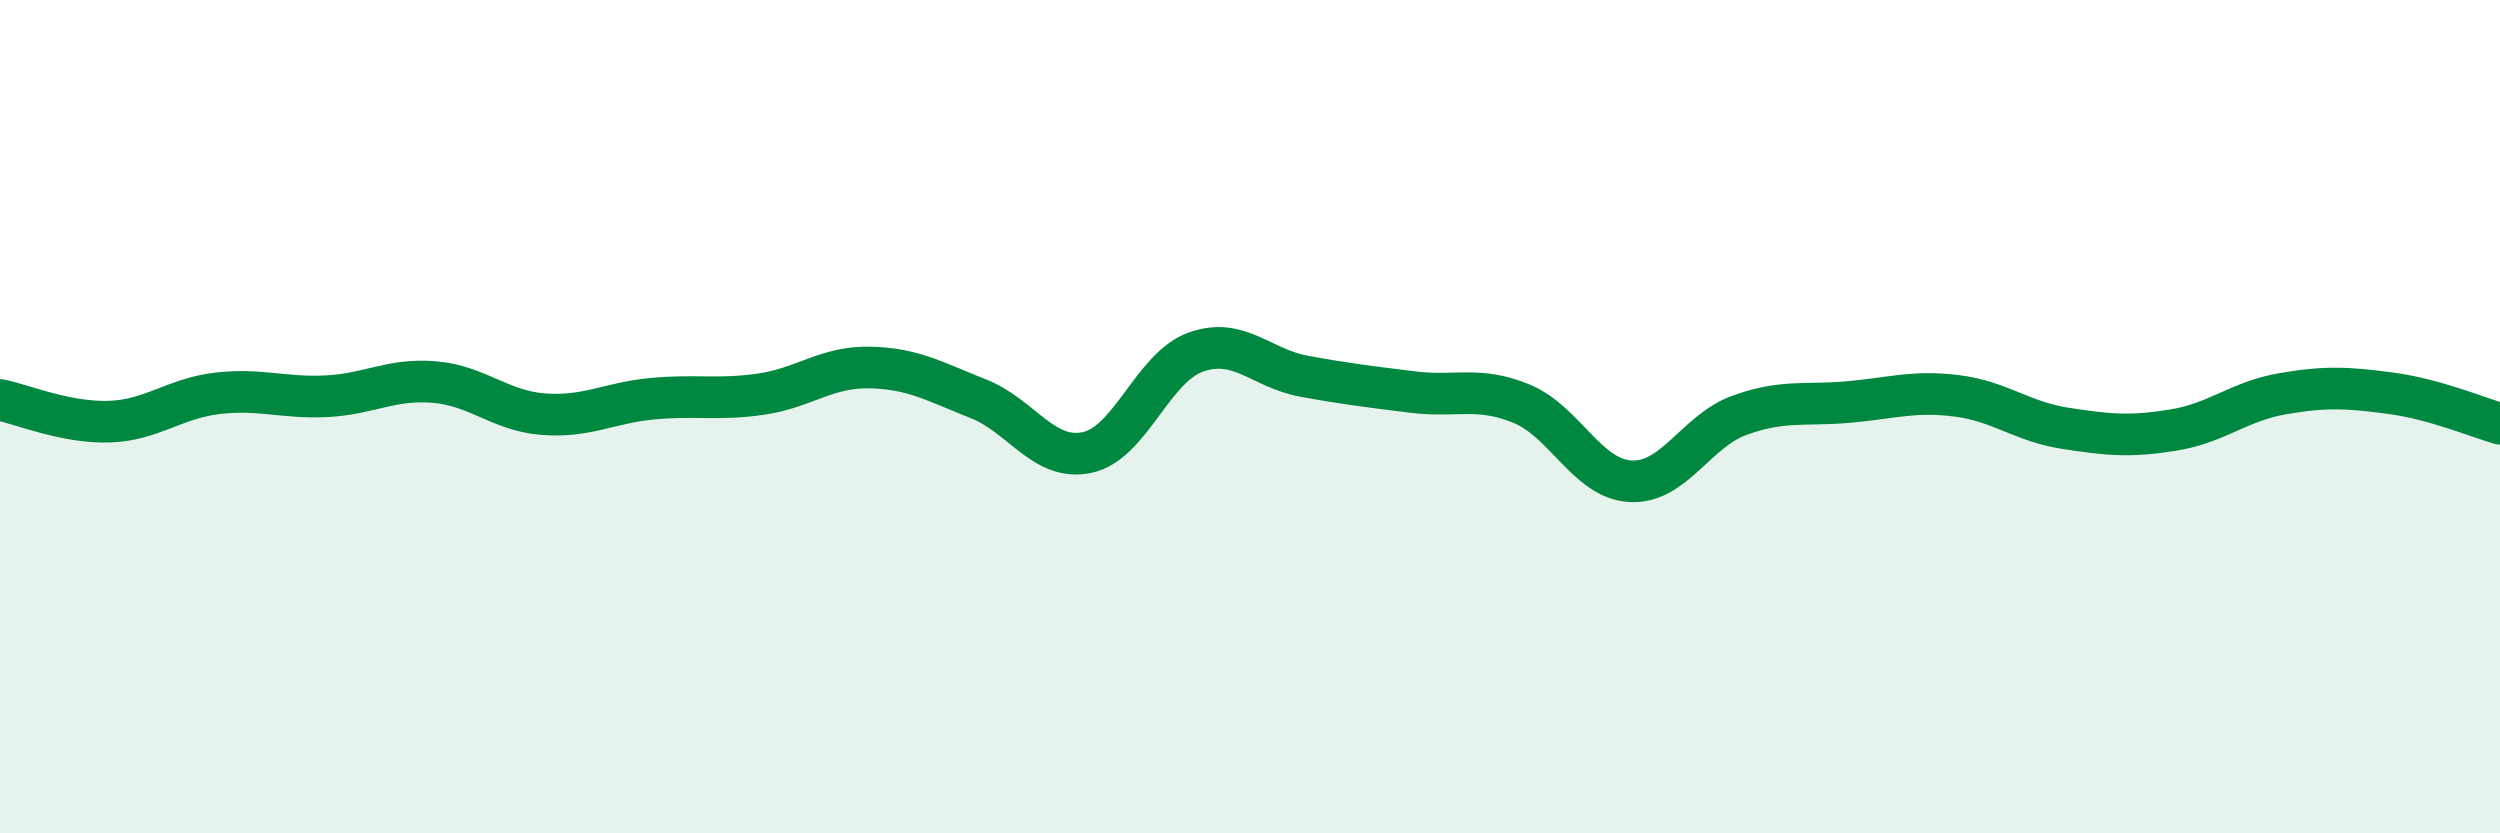
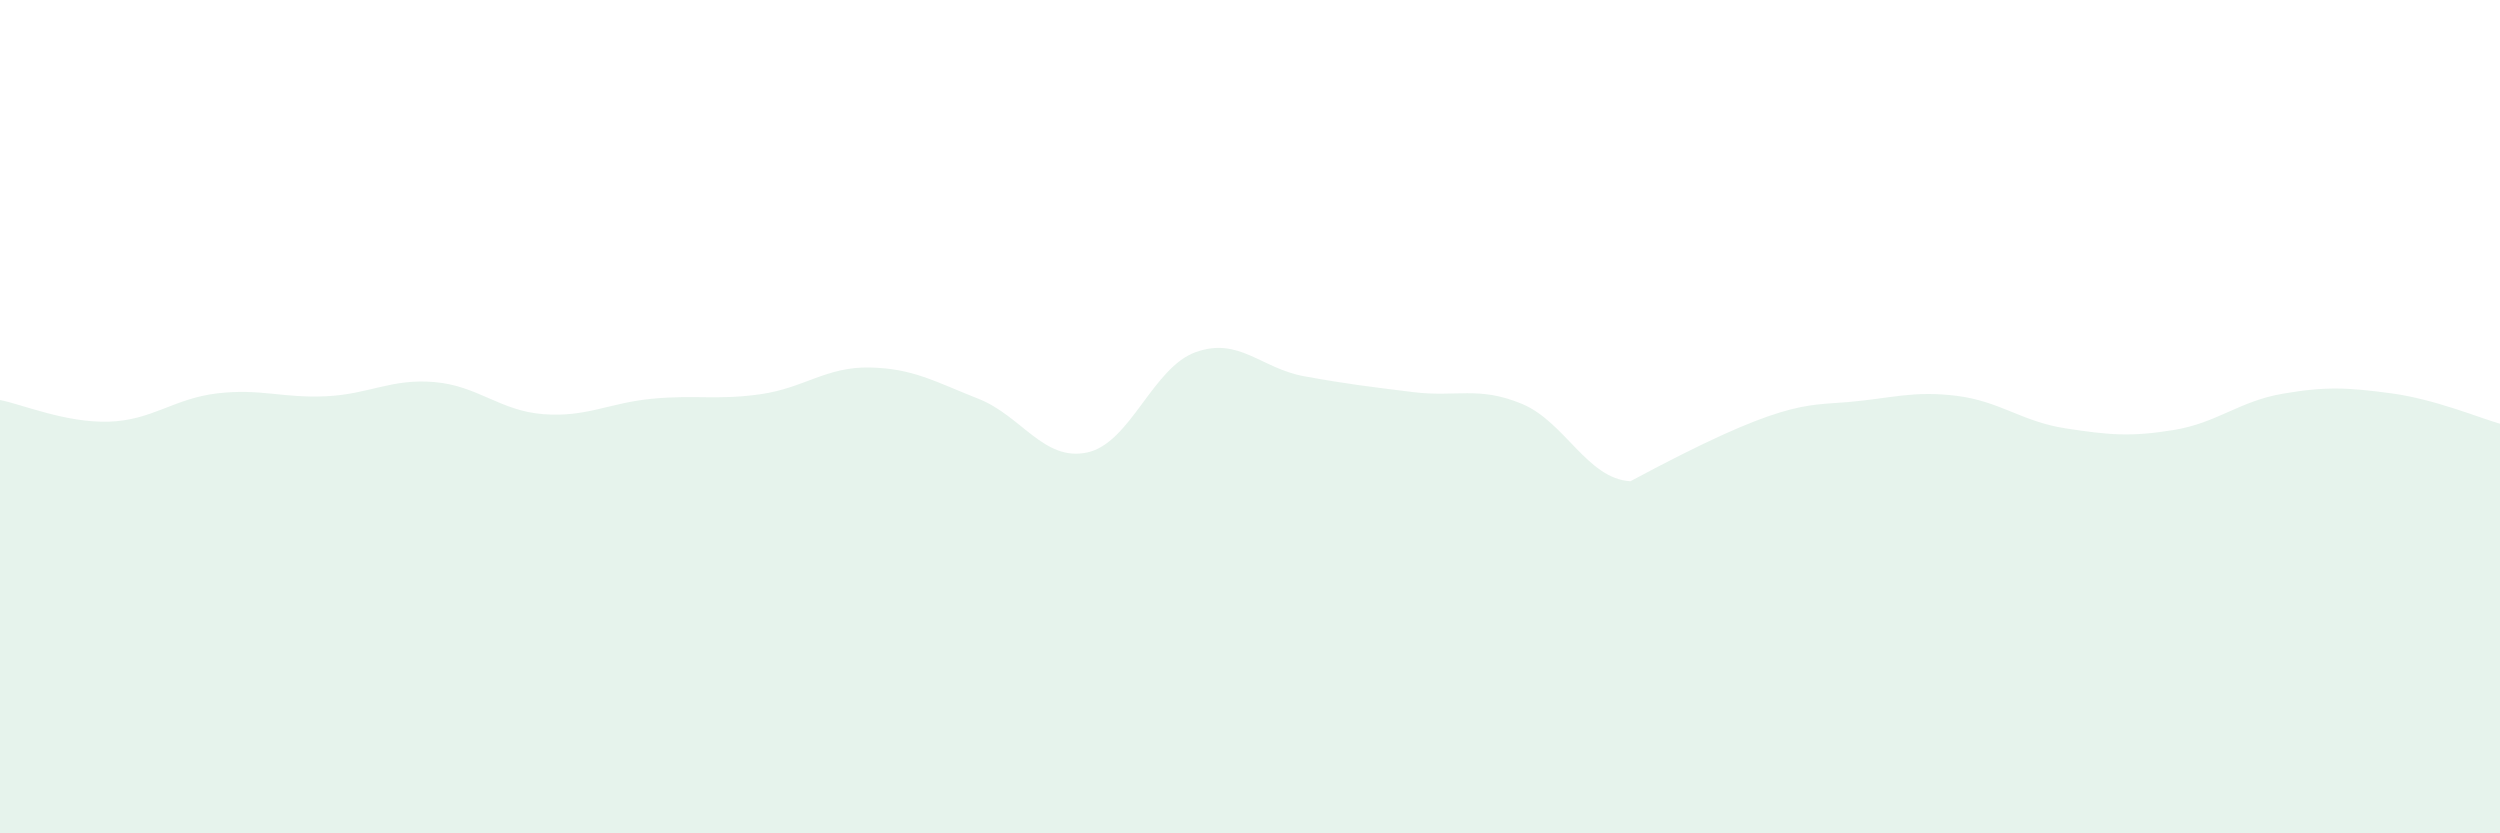
<svg xmlns="http://www.w3.org/2000/svg" width="60" height="20" viewBox="0 0 60 20">
-   <path d="M 0,9.6 C 0.52,9.7 1.57,10.15 2.61,10.12 C 3.65,10.09 4.18,9.56 5.22,9.44 C 6.26,9.32 6.79,9.56 7.83,9.51 C 8.87,9.46 9.39,9.08 10.43,9.17 C 11.47,9.26 12,9.86 13.04,9.94 C 14.08,10.02 14.61,9.67 15.65,9.57 C 16.69,9.47 17.22,9.61 18.26,9.46 C 19.3,9.31 19.83,8.8 20.87,8.82 C 21.91,8.84 22.44,9.16 23.48,9.57 C 24.52,9.98 25.05,11.08 26.09,10.86 C 27.13,10.64 27.66,8.82 28.7,8.45 C 29.74,8.08 30.26,8.84 31.3,9.03 C 32.34,9.22 32.87,9.28 33.91,9.41 C 34.95,9.54 35.48,9.26 36.52,9.69 C 37.56,10.12 38.09,11.49 39.13,11.55 C 40.17,11.61 40.7,10.35 41.74,9.97 C 42.78,9.59 43.31,9.74 44.35,9.65 C 45.39,9.56 45.92,9.37 46.96,9.5 C 48,9.63 48.53,10.12 49.57,10.28 C 50.61,10.44 51.13,10.49 52.17,10.32 C 53.21,10.15 53.74,9.63 54.78,9.45 C 55.82,9.27 56.35,9.3 57.39,9.44 C 58.43,9.58 59.48,10.02 60,10.17L60 20L0 20Z" fill="#008740" opacity="0.1" stroke-linecap="round" stroke-linejoin="round" />
-   <path d="M 0,9.6 C 0.52,9.7 1.57,10.15 2.61,10.12 C 3.65,10.09 4.18,9.56 5.22,9.44 C 6.26,9.32 6.79,9.56 7.83,9.51 C 8.87,9.46 9.39,9.08 10.43,9.17 C 11.47,9.26 12,9.86 13.04,9.94 C 14.08,10.02 14.61,9.67 15.65,9.57 C 16.69,9.47 17.22,9.61 18.26,9.46 C 19.3,9.31 19.83,8.8 20.87,8.82 C 21.91,8.84 22.44,9.16 23.48,9.57 C 24.52,9.98 25.05,11.08 26.09,10.86 C 27.13,10.64 27.66,8.82 28.7,8.45 C 29.74,8.08 30.26,8.84 31.3,9.03 C 32.34,9.22 32.87,9.28 33.91,9.41 C 34.95,9.54 35.48,9.26 36.52,9.69 C 37.56,10.12 38.09,11.49 39.13,11.55 C 40.17,11.61 40.7,10.35 41.74,9.97 C 42.78,9.59 43.31,9.74 44.35,9.65 C 45.39,9.56 45.92,9.37 46.96,9.5 C 48,9.63 48.53,10.12 49.57,10.28 C 50.61,10.44 51.13,10.49 52.17,10.32 C 53.21,10.15 53.74,9.63 54.78,9.45 C 55.82,9.27 56.35,9.3 57.39,9.44 C 58.43,9.58 59.48,10.02 60,10.17" stroke="#008740" stroke-width="1" fill="none" stroke-linecap="round" stroke-linejoin="round" />
+   <path d="M 0,9.6 C 0.52,9.7 1.57,10.15 2.61,10.12 C 3.65,10.09 4.18,9.56 5.22,9.44 C 6.26,9.32 6.79,9.56 7.83,9.51 C 8.87,9.46 9.39,9.08 10.43,9.17 C 11.47,9.26 12,9.86 13.04,9.94 C 14.08,10.02 14.61,9.67 15.65,9.57 C 16.69,9.47 17.22,9.61 18.26,9.46 C 19.3,9.31 19.83,8.8 20.87,8.82 C 21.91,8.84 22.44,9.16 23.48,9.57 C 24.52,9.98 25.05,11.08 26.09,10.86 C 27.13,10.64 27.66,8.82 28.7,8.45 C 29.74,8.08 30.26,8.84 31.3,9.03 C 32.34,9.22 32.87,9.28 33.91,9.41 C 34.95,9.54 35.48,9.26 36.52,9.69 C 37.56,10.12 38.09,11.49 39.13,11.55 C 42.78,9.59 43.31,9.74 44.35,9.65 C 45.39,9.56 45.92,9.37 46.96,9.5 C 48,9.63 48.53,10.12 49.57,10.28 C 50.61,10.44 51.13,10.49 52.17,10.32 C 53.21,10.15 53.74,9.63 54.78,9.45 C 55.82,9.27 56.35,9.3 57.39,9.44 C 58.43,9.58 59.48,10.02 60,10.17L60 20L0 20Z" fill="#008740" opacity="0.1" stroke-linecap="round" stroke-linejoin="round" />
</svg>